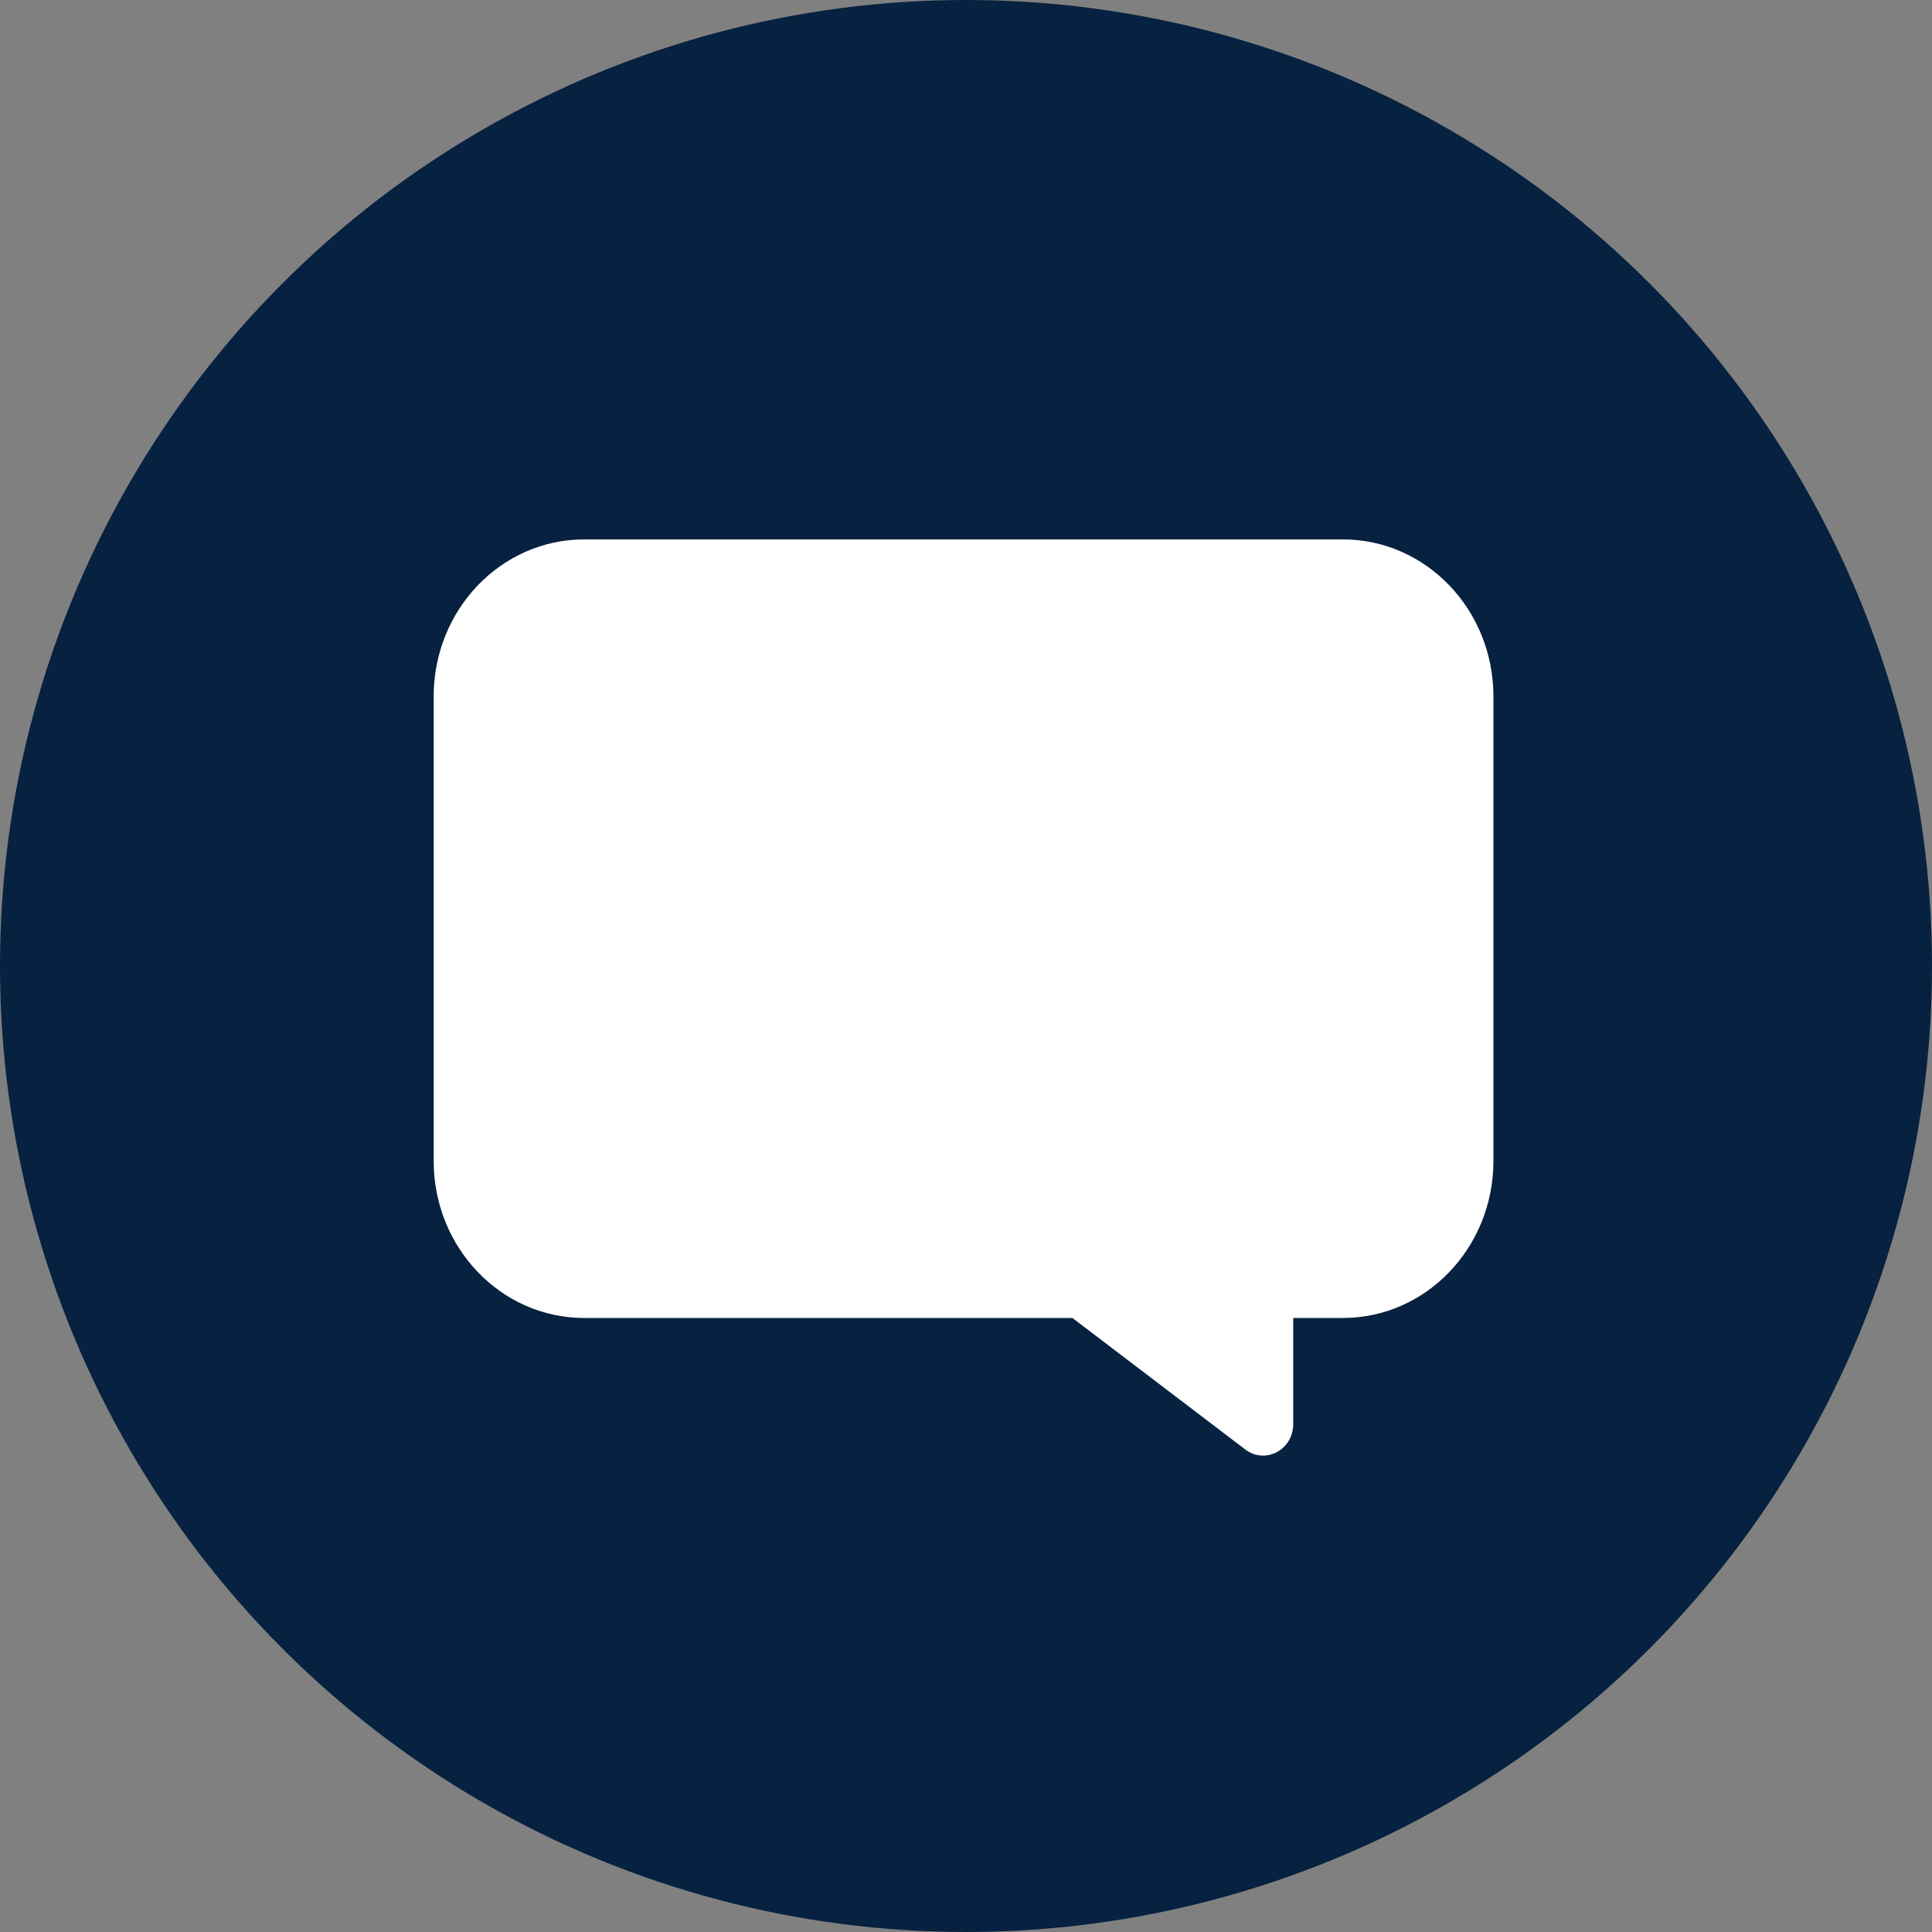
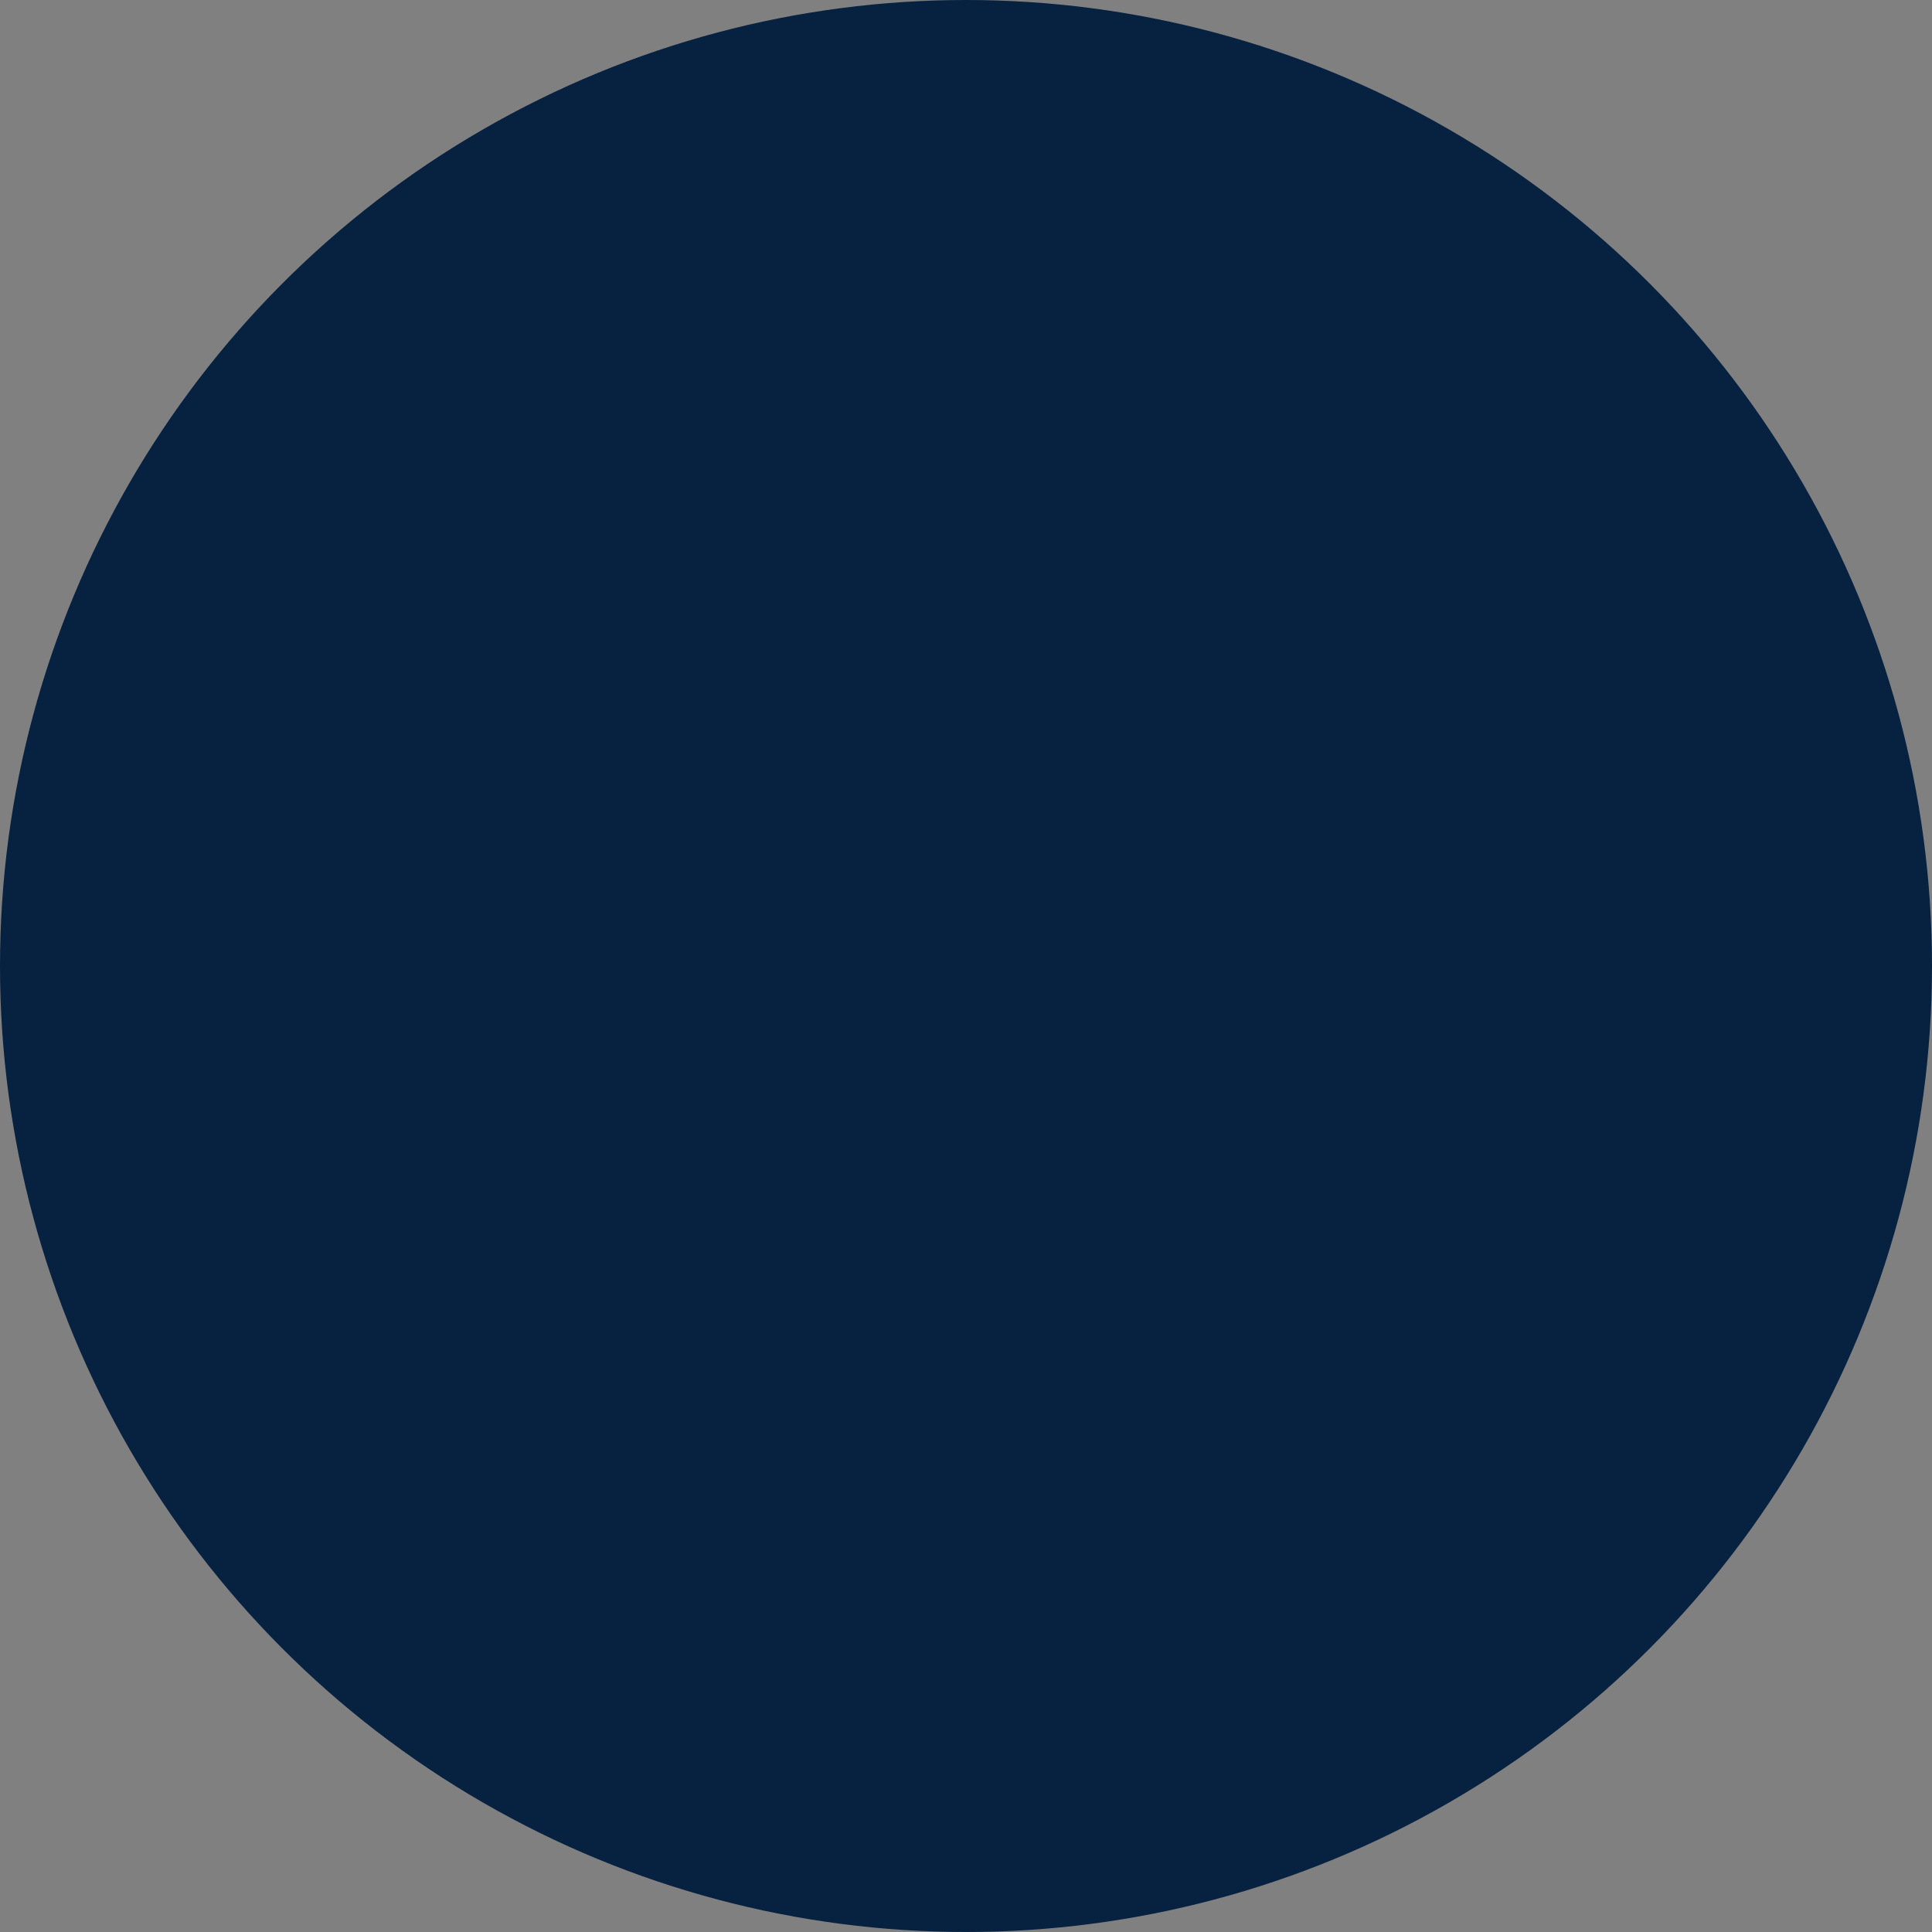
<svg xmlns="http://www.w3.org/2000/svg" id="_Ńëîé_1" data-name="Ńëîé 1" viewBox="0 0 1185 1185">
  <rect x="0" y="0" width="1185" height="1185" fill="#808080" stroke="none" />
  <defs>
    <style>
      .white {
        fill: #fff;
      }

      .cls-1 {
        fill: #072140;
      }
    </style>
  </defs>
  <circle class="cls-1" cx="592.5" cy="592.5" r="592.5" />
-   <path id="_Pfad_angepasst_" data-name="&amp;lt;Pfad angepasst&amp;gt;" class="white" d="M823.67,330.85h-465.34c-50.99,0-92.33,43.1-92.33,96.28v284.98c0,53.17,41.34,96.28,92.33,96.28h299.46l106.06,80.69c12.2,9.28,29.35.19,29.35-15.56v-65.13h30.47c50.99,0,92.33-43.1,92.33-96.28v-284.98c0-53.17-41.34-96.28-92.33-96.28Z" />
</svg>